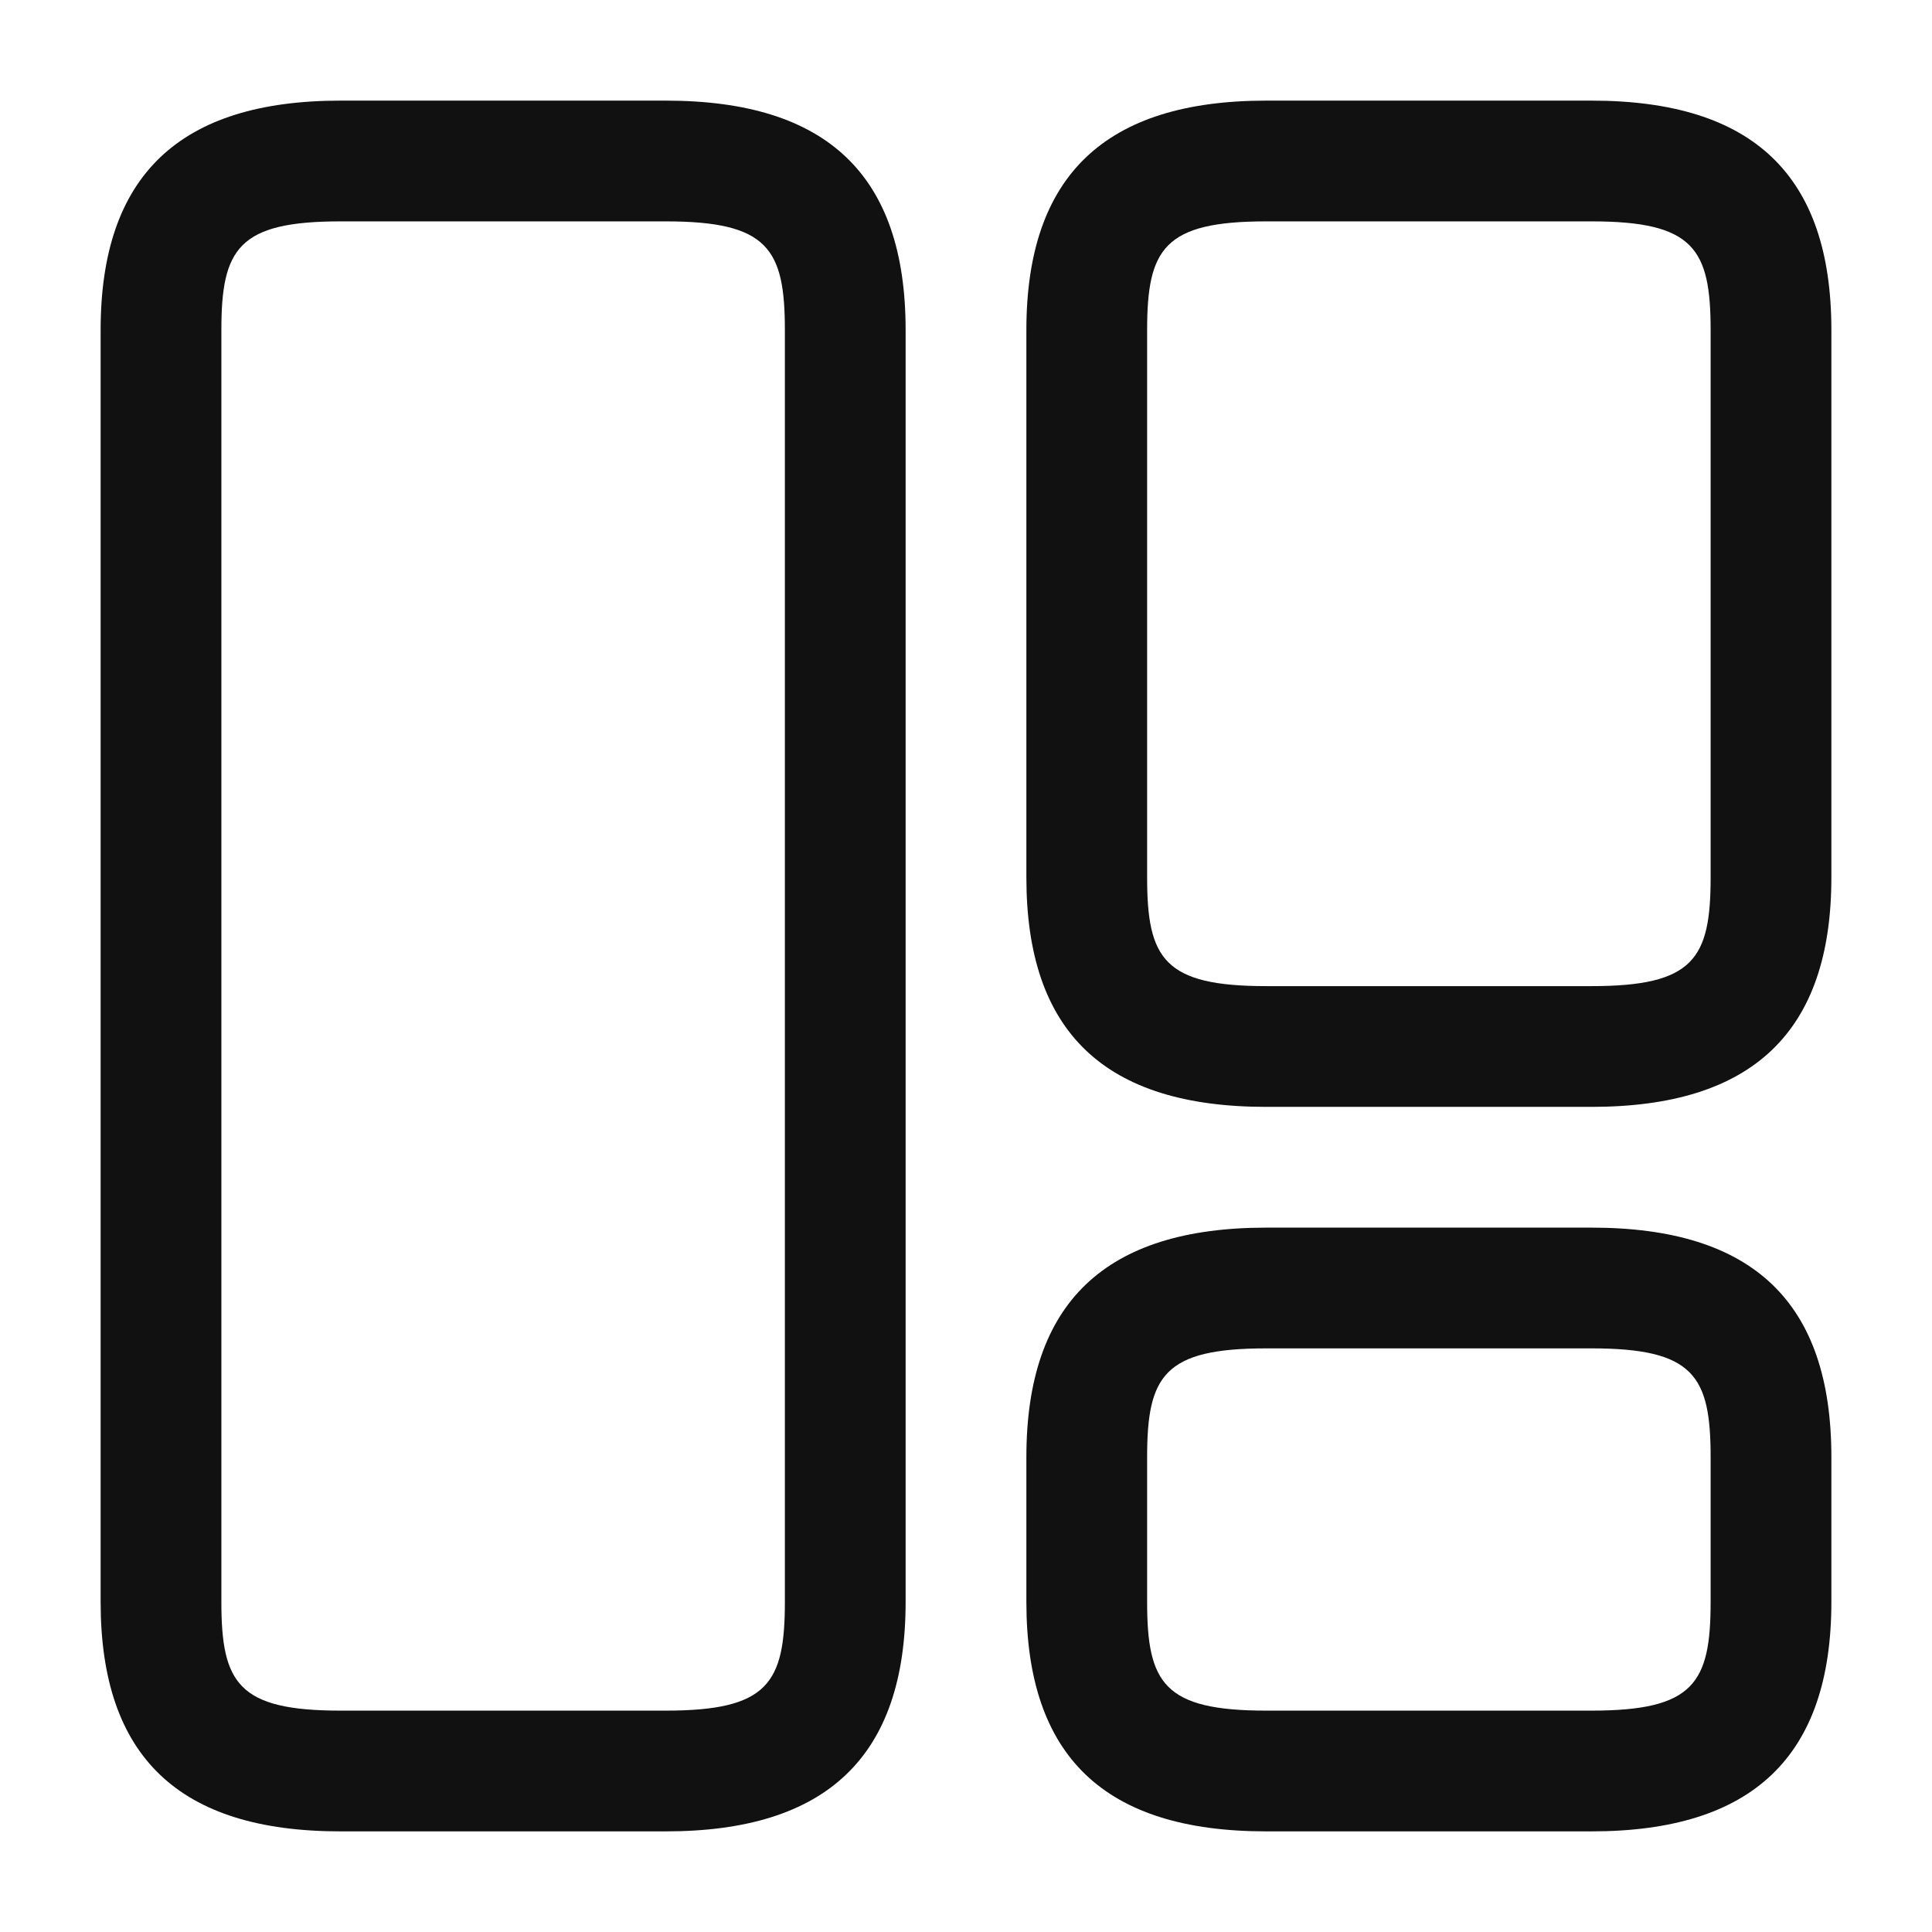
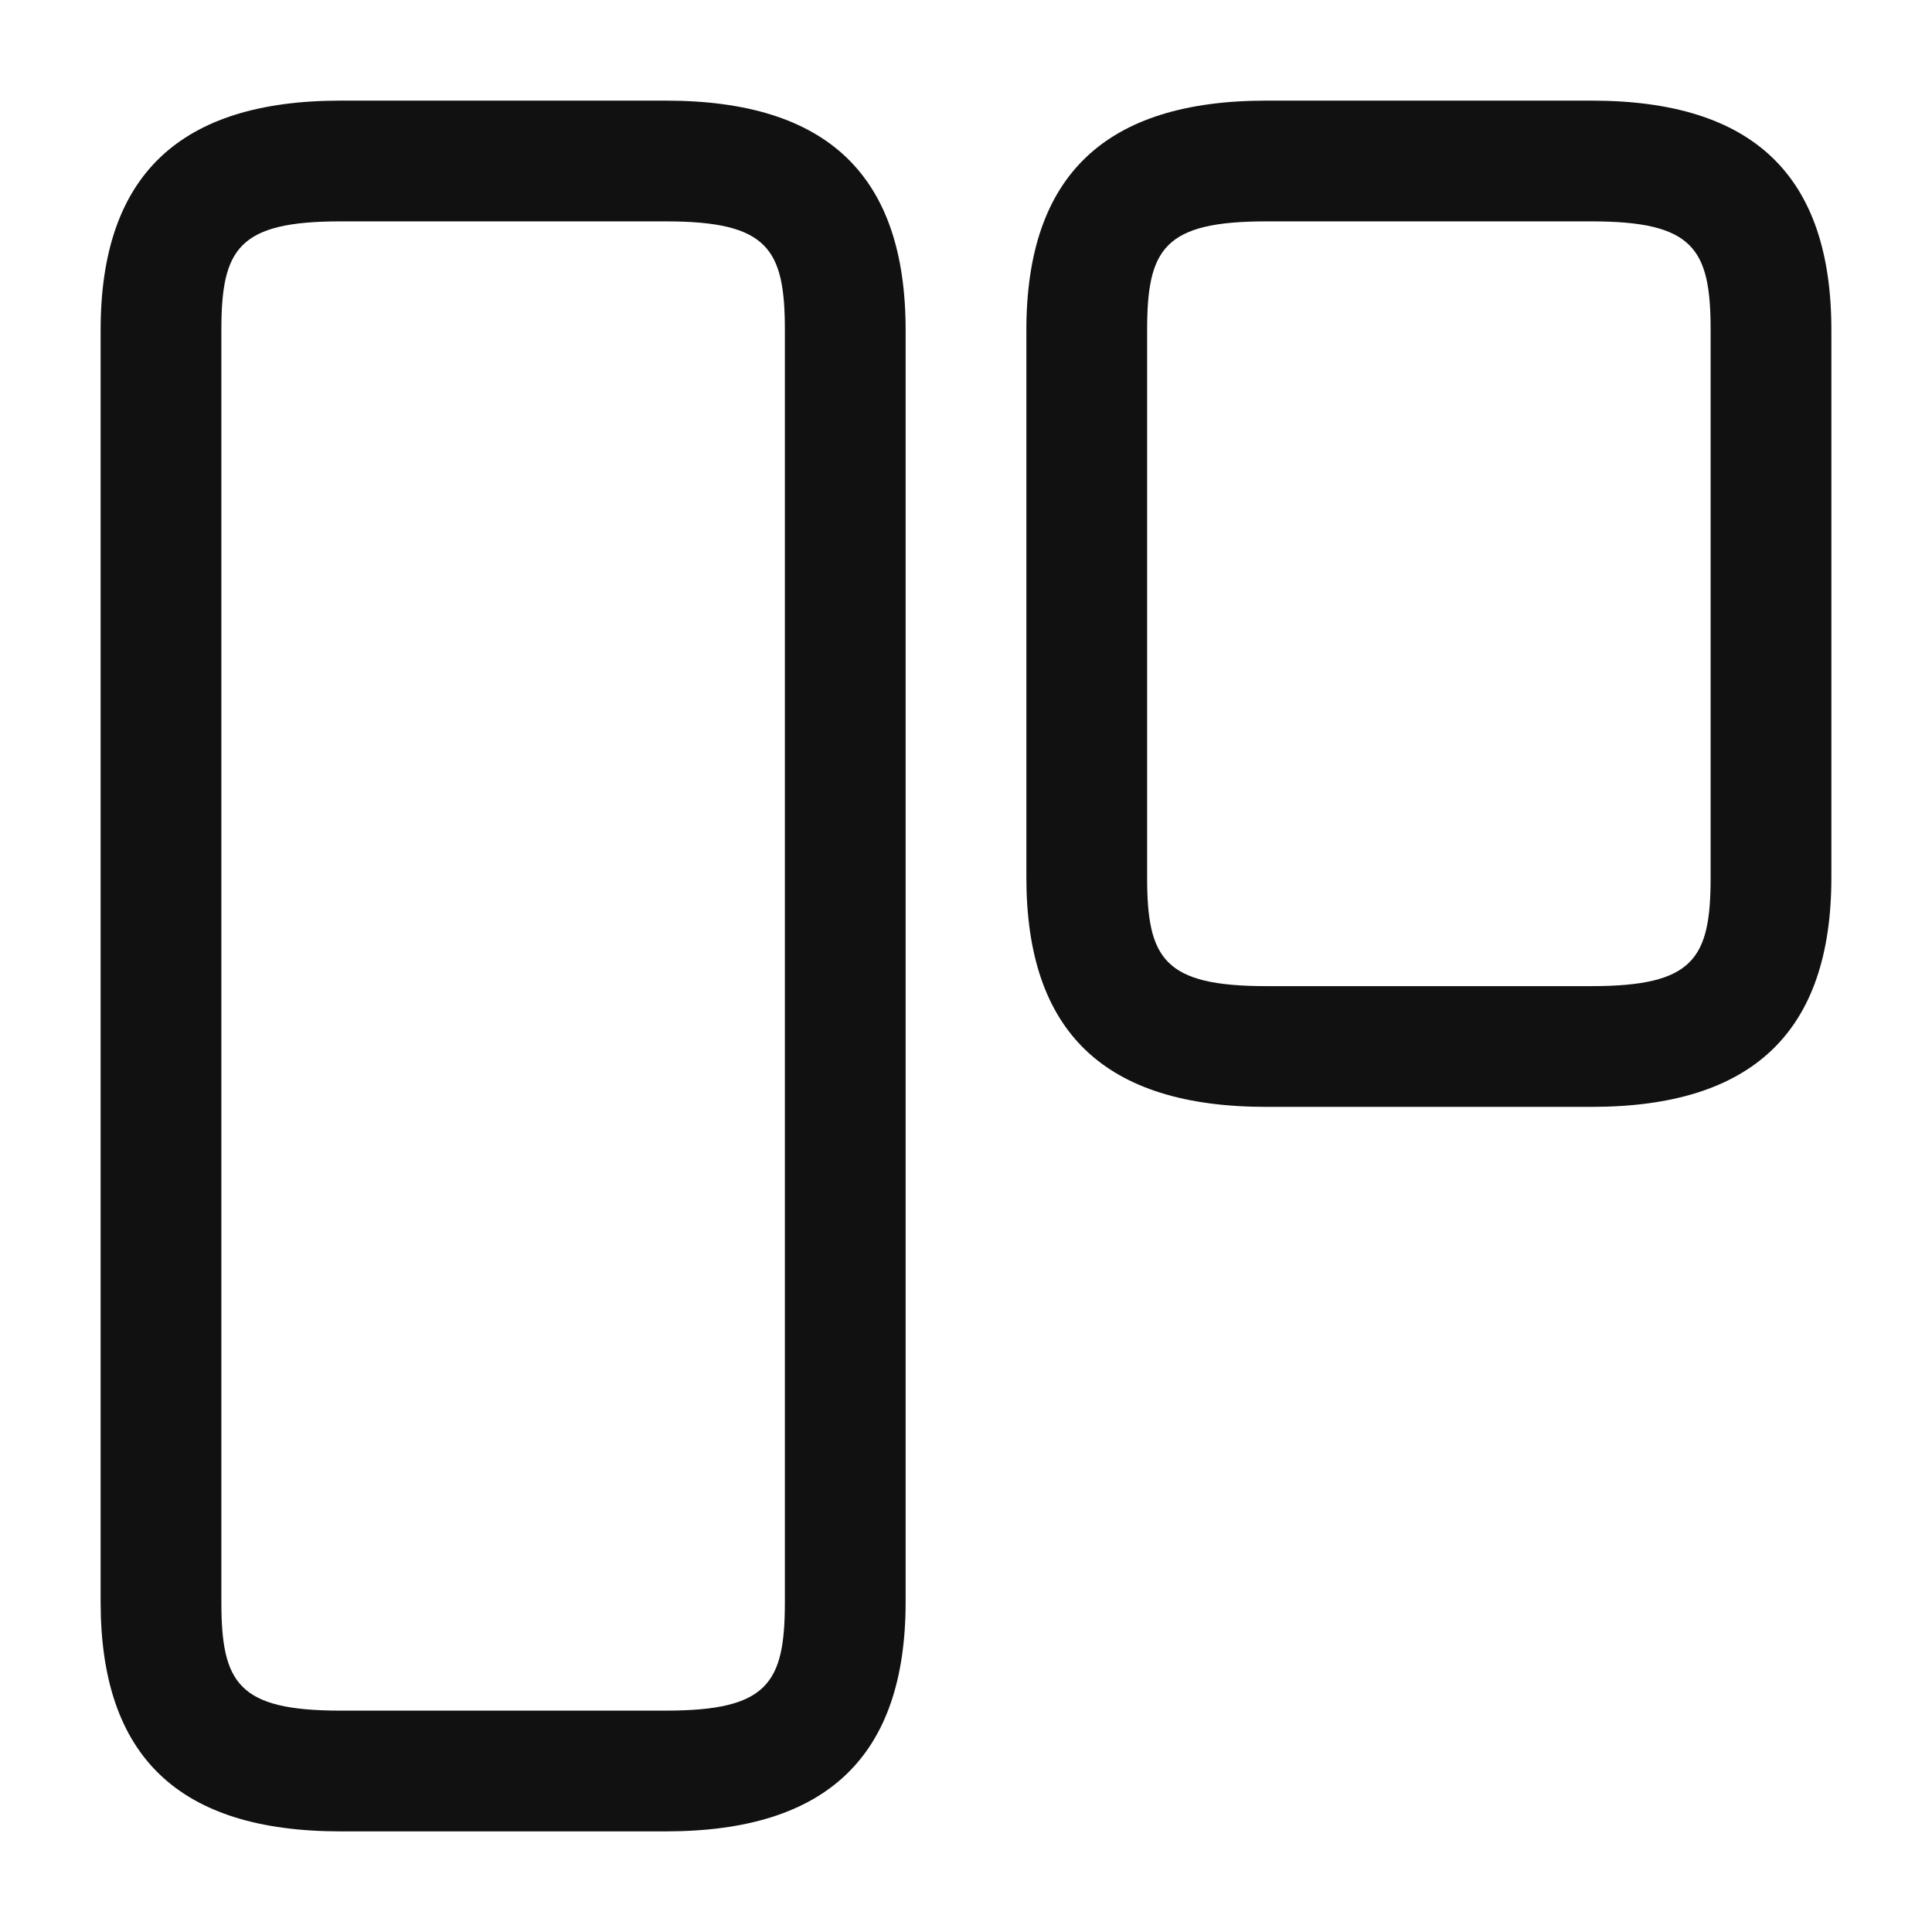
<svg xmlns="http://www.w3.org/2000/svg" id="element-2" width="48" height="48" viewBox="0 0 48 48">
  <path id="Vector" d="M14.04,43H5.96C1.94,43,0,41.14,0,37.3V5.7C0,1.86,1.96,0,5.96,0h8.08C18.06,0,20,1.86,20,5.7V37.3C20,41.14,18.04,43,14.04,43ZM5.96,3C3.42,3,3,3.68,3,5.7V37.3c0,2.02.42,2.7,2.96,2.7h8.08c2.54,0,2.96-.68,2.96-2.7V5.7C17,3.68,16.58,3,14.04,3Z" transform="translate(2.5 2.5)" fill="#111" />
  <path id="Vector-2" data-name="Vector" d="M14.04,25H5.96C1.94,25,0,23.14,0,19.3V5.7C0,1.86,1.96,0,5.96,0h8.08C18.06,0,20,1.86,20,5.7V19.3C20,23.14,18.04,25,14.04,25ZM5.96,3C3.42,3,3,3.68,3,5.7V19.3c0,2.02.42,2.7,2.96,2.7h8.08c2.54,0,2.96-.68,2.96-2.7V5.7C17,3.68,16.58,3,14.04,3Z" transform="translate(25.5 2.5)" fill="#111" />
-   <path id="Vector-3" data-name="Vector" d="M14.04,15H5.96C1.94,15,0,13.14,0,9.3V5.7C0,1.86,1.96,0,5.96,0h8.08C18.06,0,20,1.86,20,5.7V9.3C20,13.14,18.04,15,14.04,15ZM5.96,3C3.42,3,3,3.68,3,5.7V9.3c0,2.02.42,2.7,2.96,2.7h8.08C16.58,12,17,11.32,17,9.3V5.7C17,3.68,16.58,3,14.04,3Z" transform="translate(25.5 30.5)" fill="#111" />
-   <path id="Vector-4" data-name="Vector" d="M0,0H48V48H0Z" fill="none" opacity="0" />
</svg>